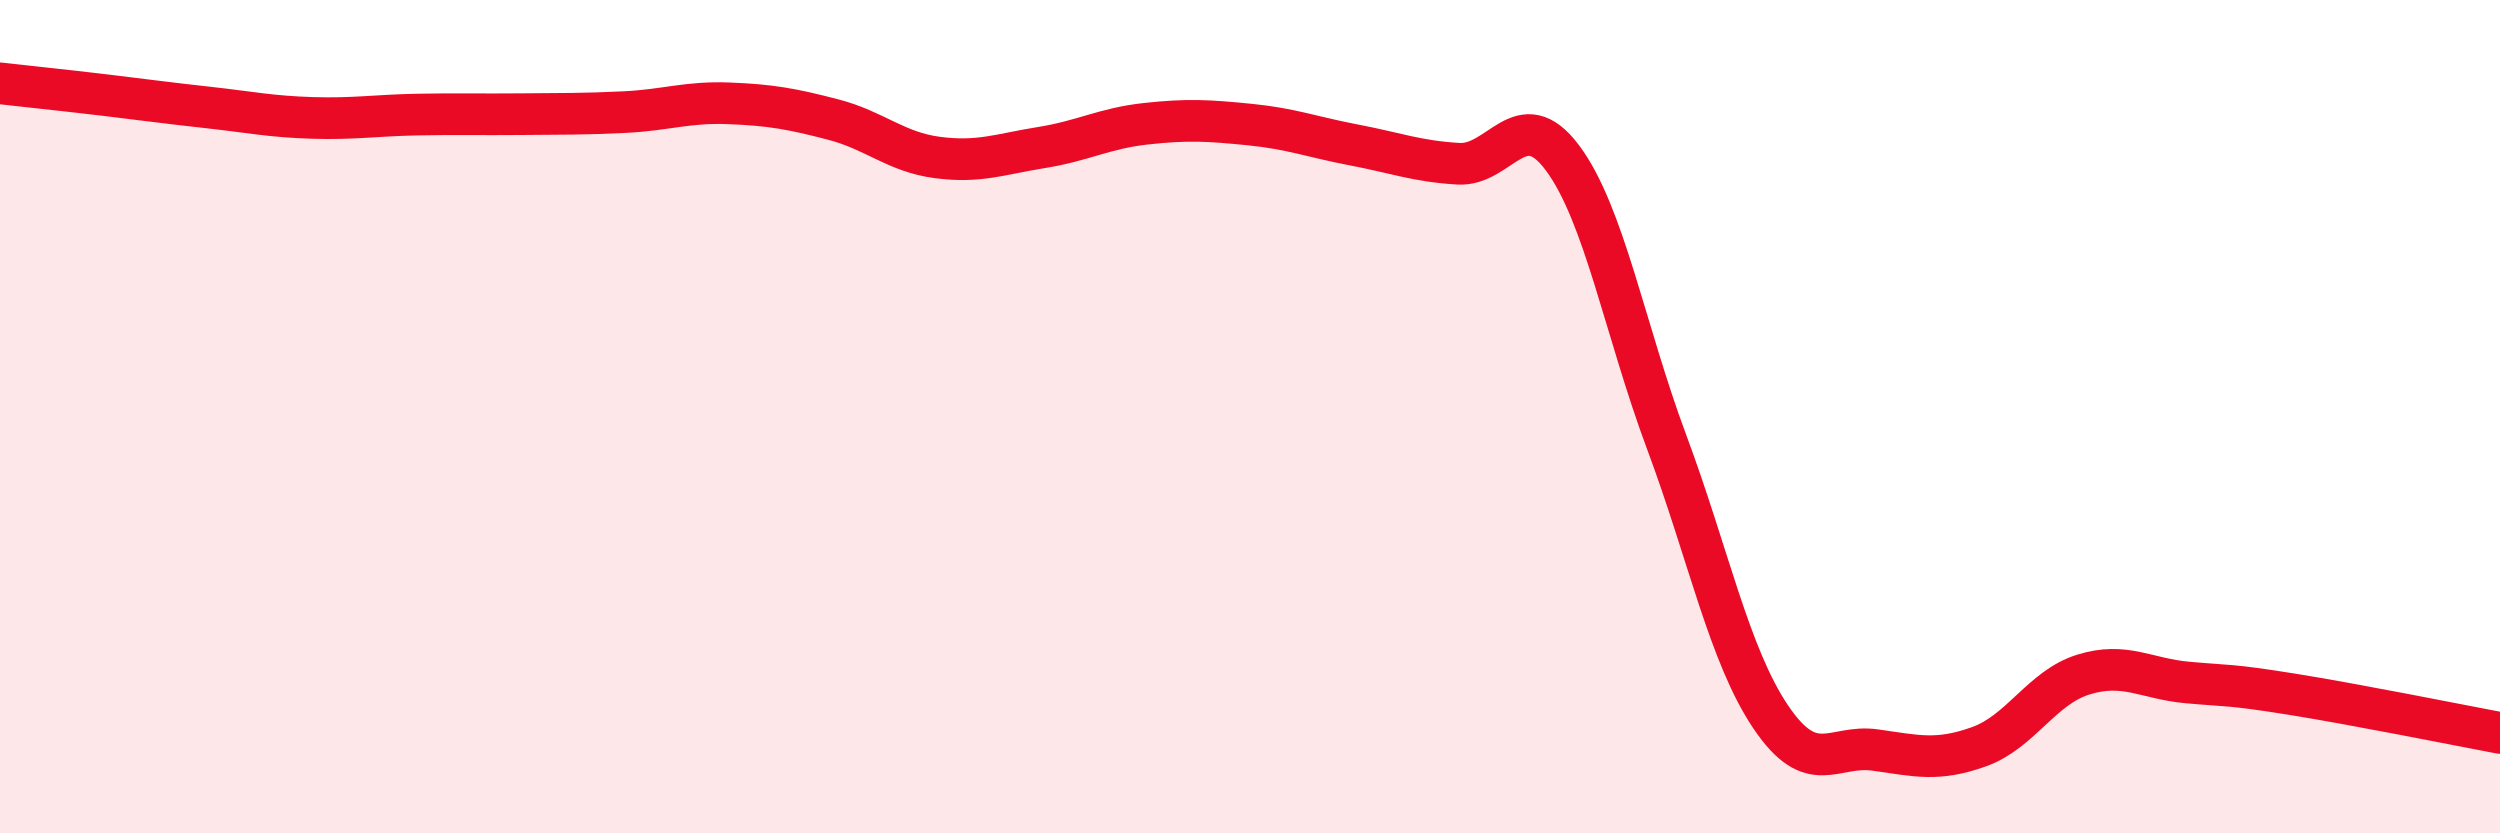
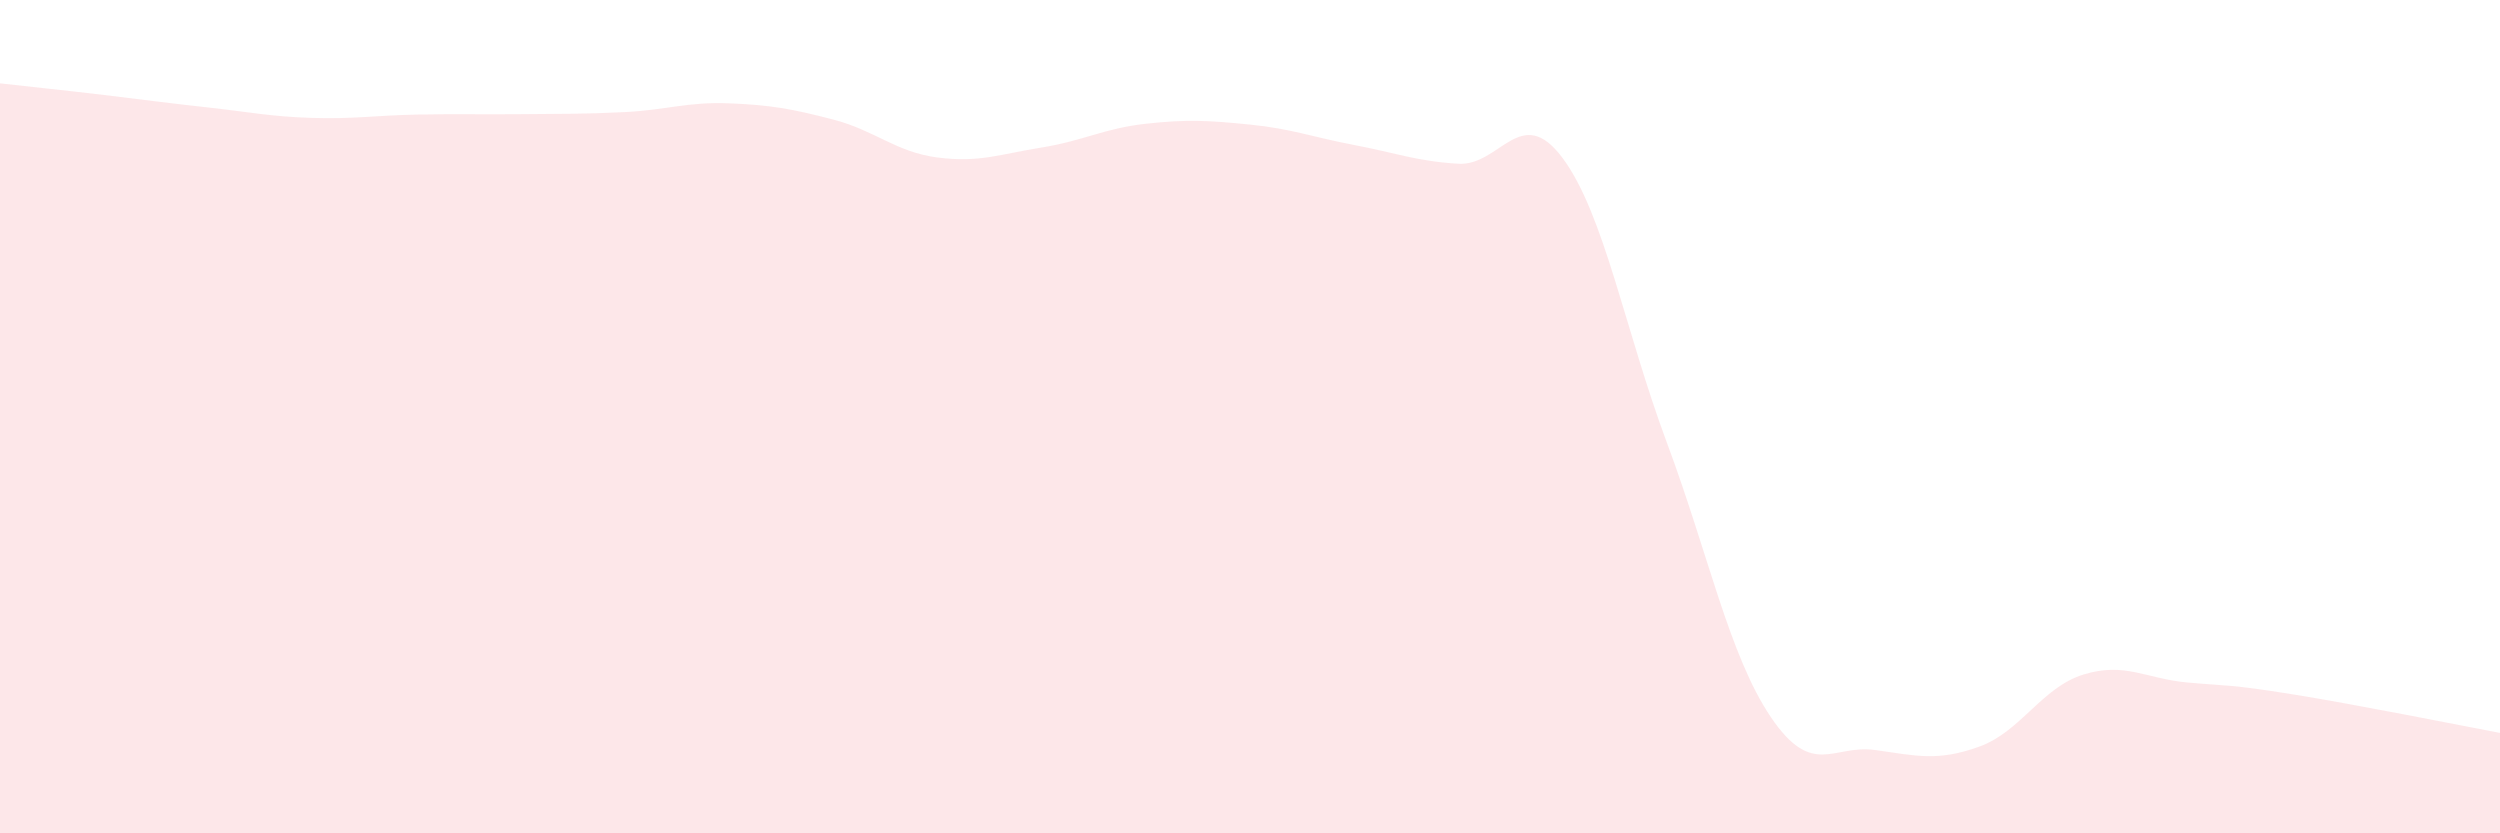
<svg xmlns="http://www.w3.org/2000/svg" width="60" height="20" viewBox="0 0 60 20">
  <path d="M 0,2 C 0.5,2.06 1.5,2.16 2.5,2.28 C 3.5,2.4 4,2.47 5,2.58 C 6,2.69 6.5,2.8 7.5,2.83 C 8.5,2.86 9,2.77 10,2.75 C 11,2.73 11.5,2.75 12.5,2.74 C 13.5,2.73 14,2.74 15,2.69 C 16,2.64 16.5,2.44 17.5,2.48 C 18.5,2.52 19,2.61 20,2.87 C 21,3.13 21.5,3.65 22.5,3.78 C 23.5,3.91 24,3.7 25,3.54 C 26,3.38 26.5,3.08 27.5,2.97 C 28.5,2.86 29,2.89 30,2.99 C 31,3.09 31.5,3.29 32.5,3.48 C 33.5,3.67 34,3.87 35,3.93 C 36,3.99 36.5,2.45 37.5,3.79 C 38.5,5.13 39,7.93 40,10.61 C 41,13.29 41.5,15.73 42.5,17.21 C 43.5,18.69 44,17.86 45,18 C 46,18.14 46.5,18.28 47.5,17.92 C 48.5,17.56 49,16.5 50,16.19 C 51,15.88 51.5,16.29 52.5,16.38 C 53.5,16.47 53.5,16.42 55,16.66 C 56.5,16.9 59,17.4 60,17.59L60 20L0 20Z" fill="#EB0A25" opacity="0.1" stroke-linecap="round" stroke-linejoin="round" />
-   <path d="M 0,2 C 0.5,2.06 1.5,2.16 2.5,2.28 C 3.5,2.4 4,2.47 5,2.58 C 6,2.69 6.5,2.8 7.5,2.83 C 8.5,2.86 9,2.77 10,2.75 C 11,2.73 11.5,2.75 12.5,2.74 C 13.5,2.73 14,2.74 15,2.69 C 16,2.64 16.5,2.44 17.5,2.48 C 18.5,2.52 19,2.61 20,2.87 C 21,3.13 21.5,3.65 22.5,3.78 C 23.5,3.91 24,3.7 25,3.54 C 26,3.38 26.5,3.08 27.5,2.97 C 28.5,2.86 29,2.89 30,2.99 C 31,3.09 31.5,3.29 32.5,3.48 C 33.5,3.67 34,3.87 35,3.93 C 36,3.99 36.5,2.45 37.5,3.79 C 38.5,5.13 39,7.93 40,10.61 C 41,13.29 41.5,15.73 42.5,17.21 C 43.5,18.69 44,17.86 45,18 C 46,18.14 46.5,18.28 47.5,17.92 C 48.5,17.56 49,16.5 50,16.19 C 51,15.88 51.5,16.29 52.5,16.38 C 53.5,16.47 53.5,16.42 55,16.66 C 56.5,16.9 59,17.4 60,17.59" stroke="#EB0A25" stroke-width="1" fill="none" stroke-linecap="round" stroke-linejoin="round" />
</svg>